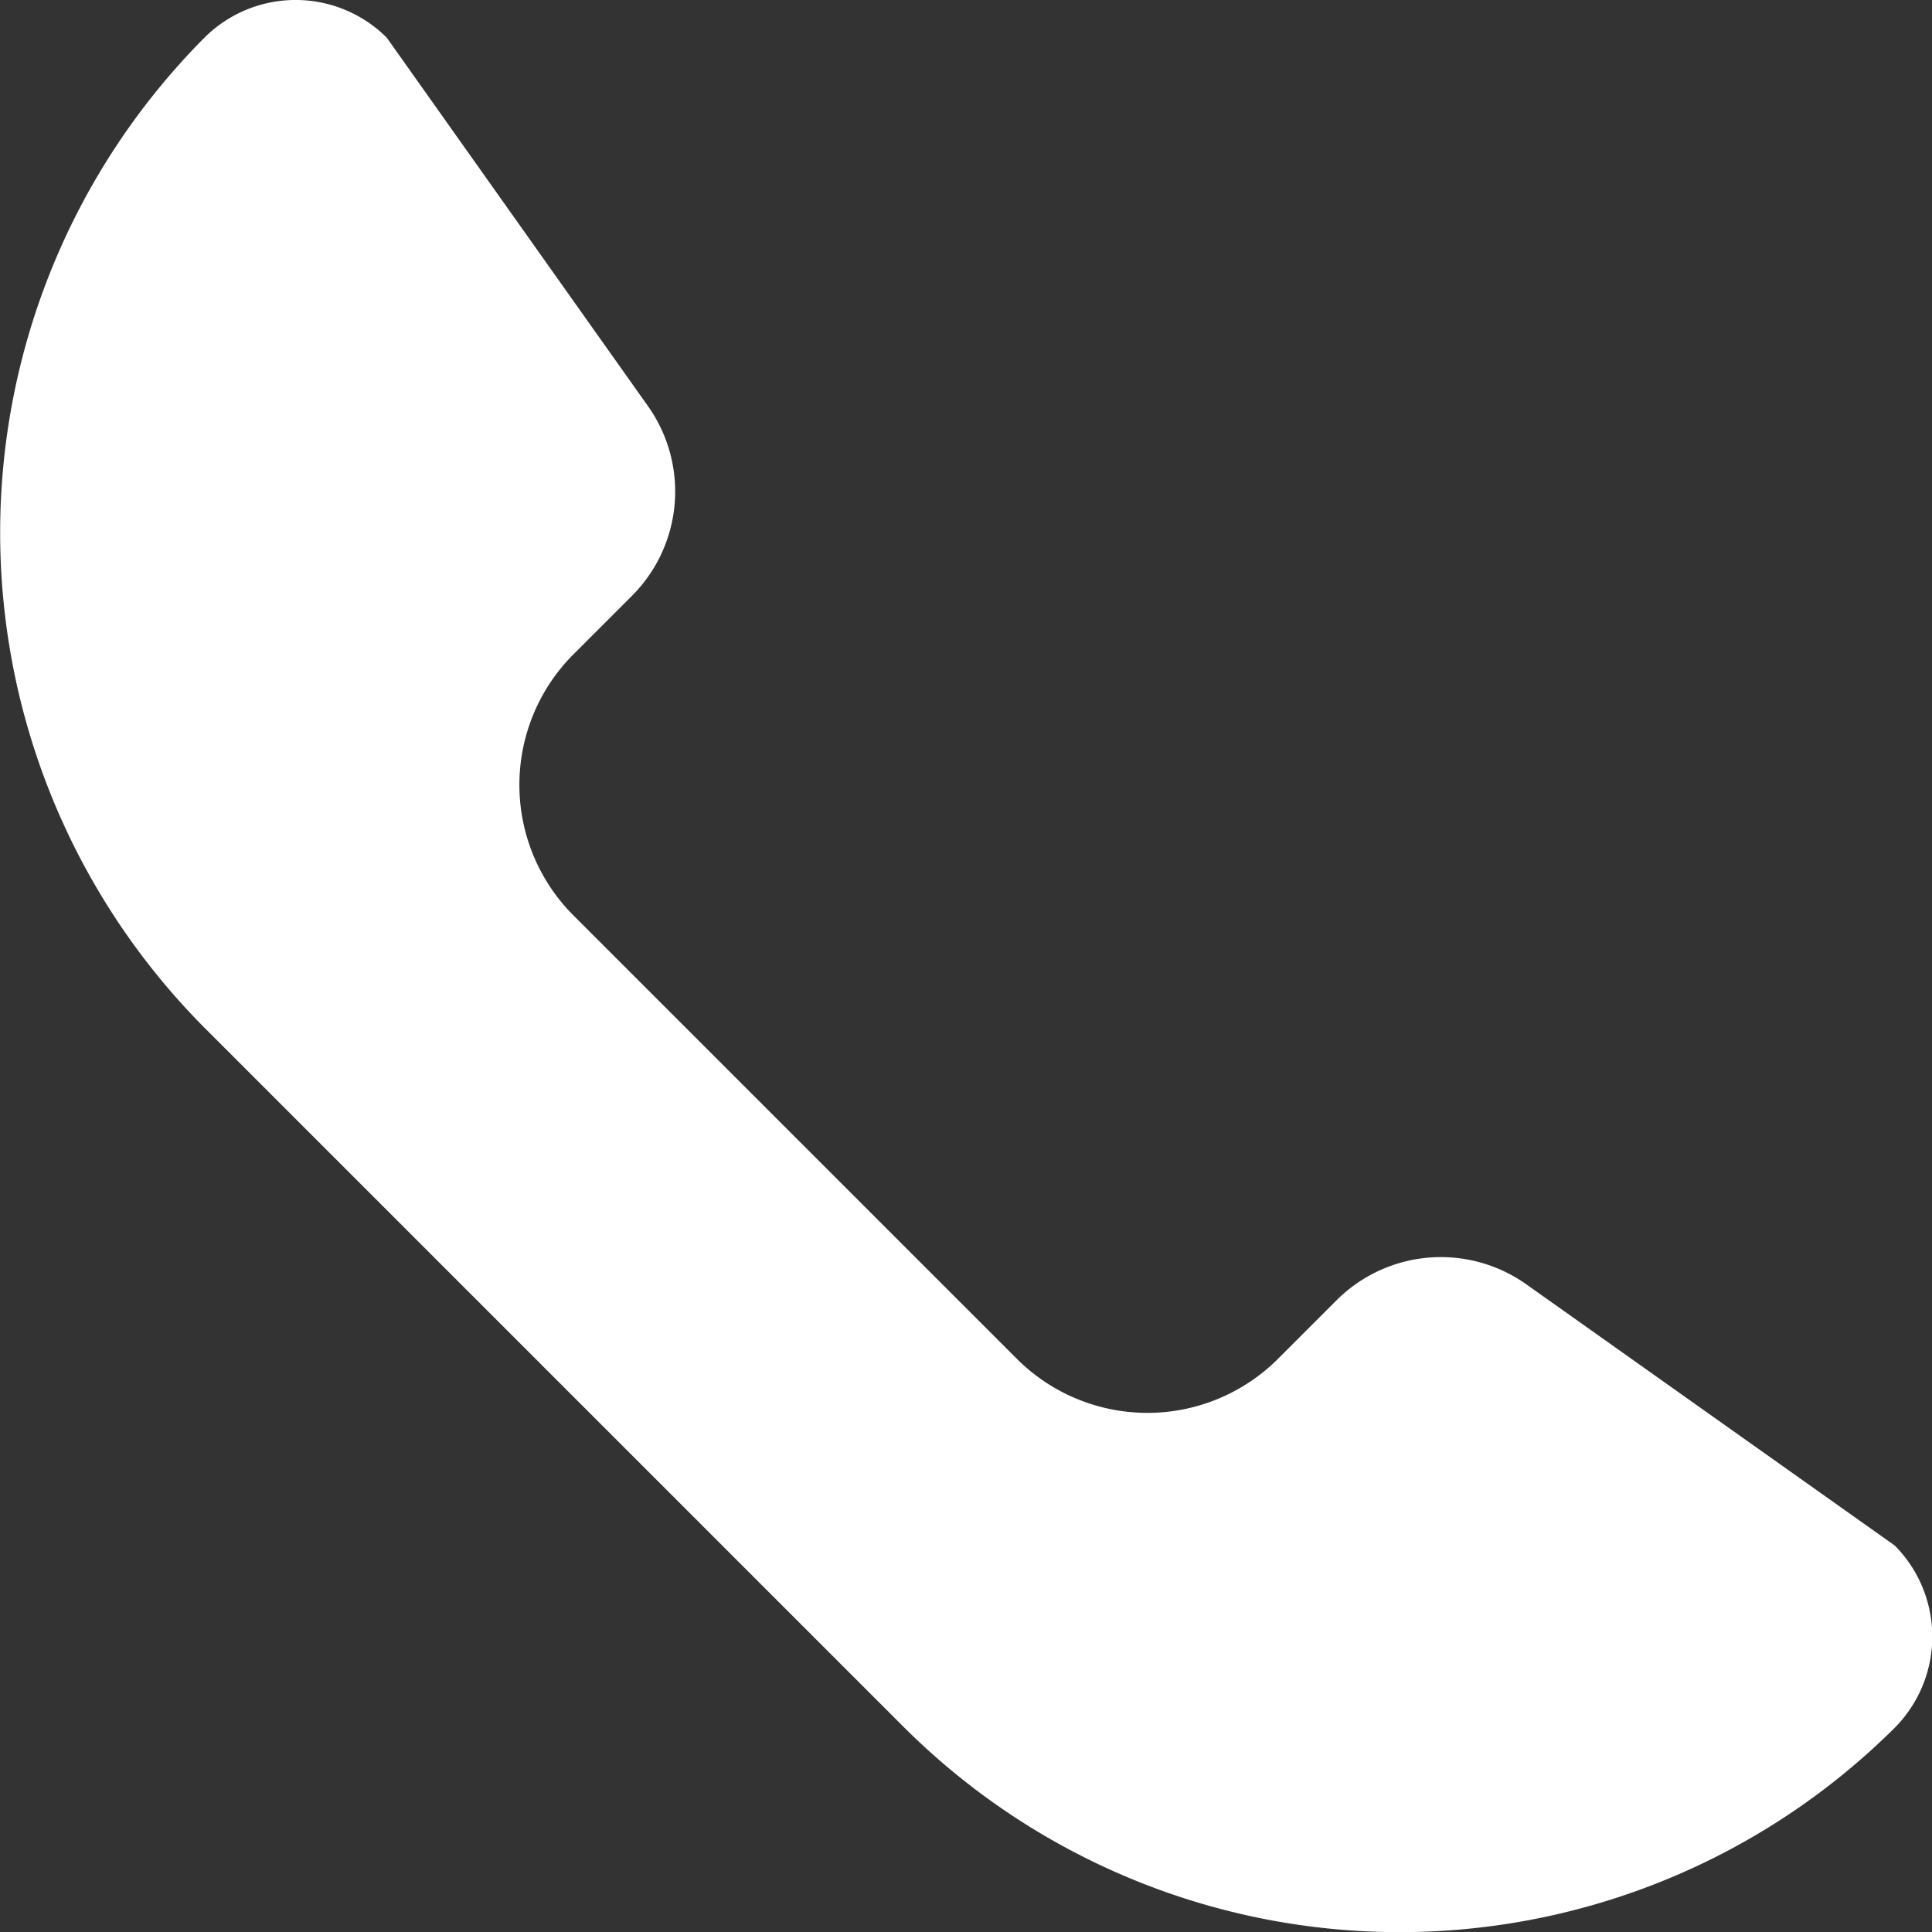
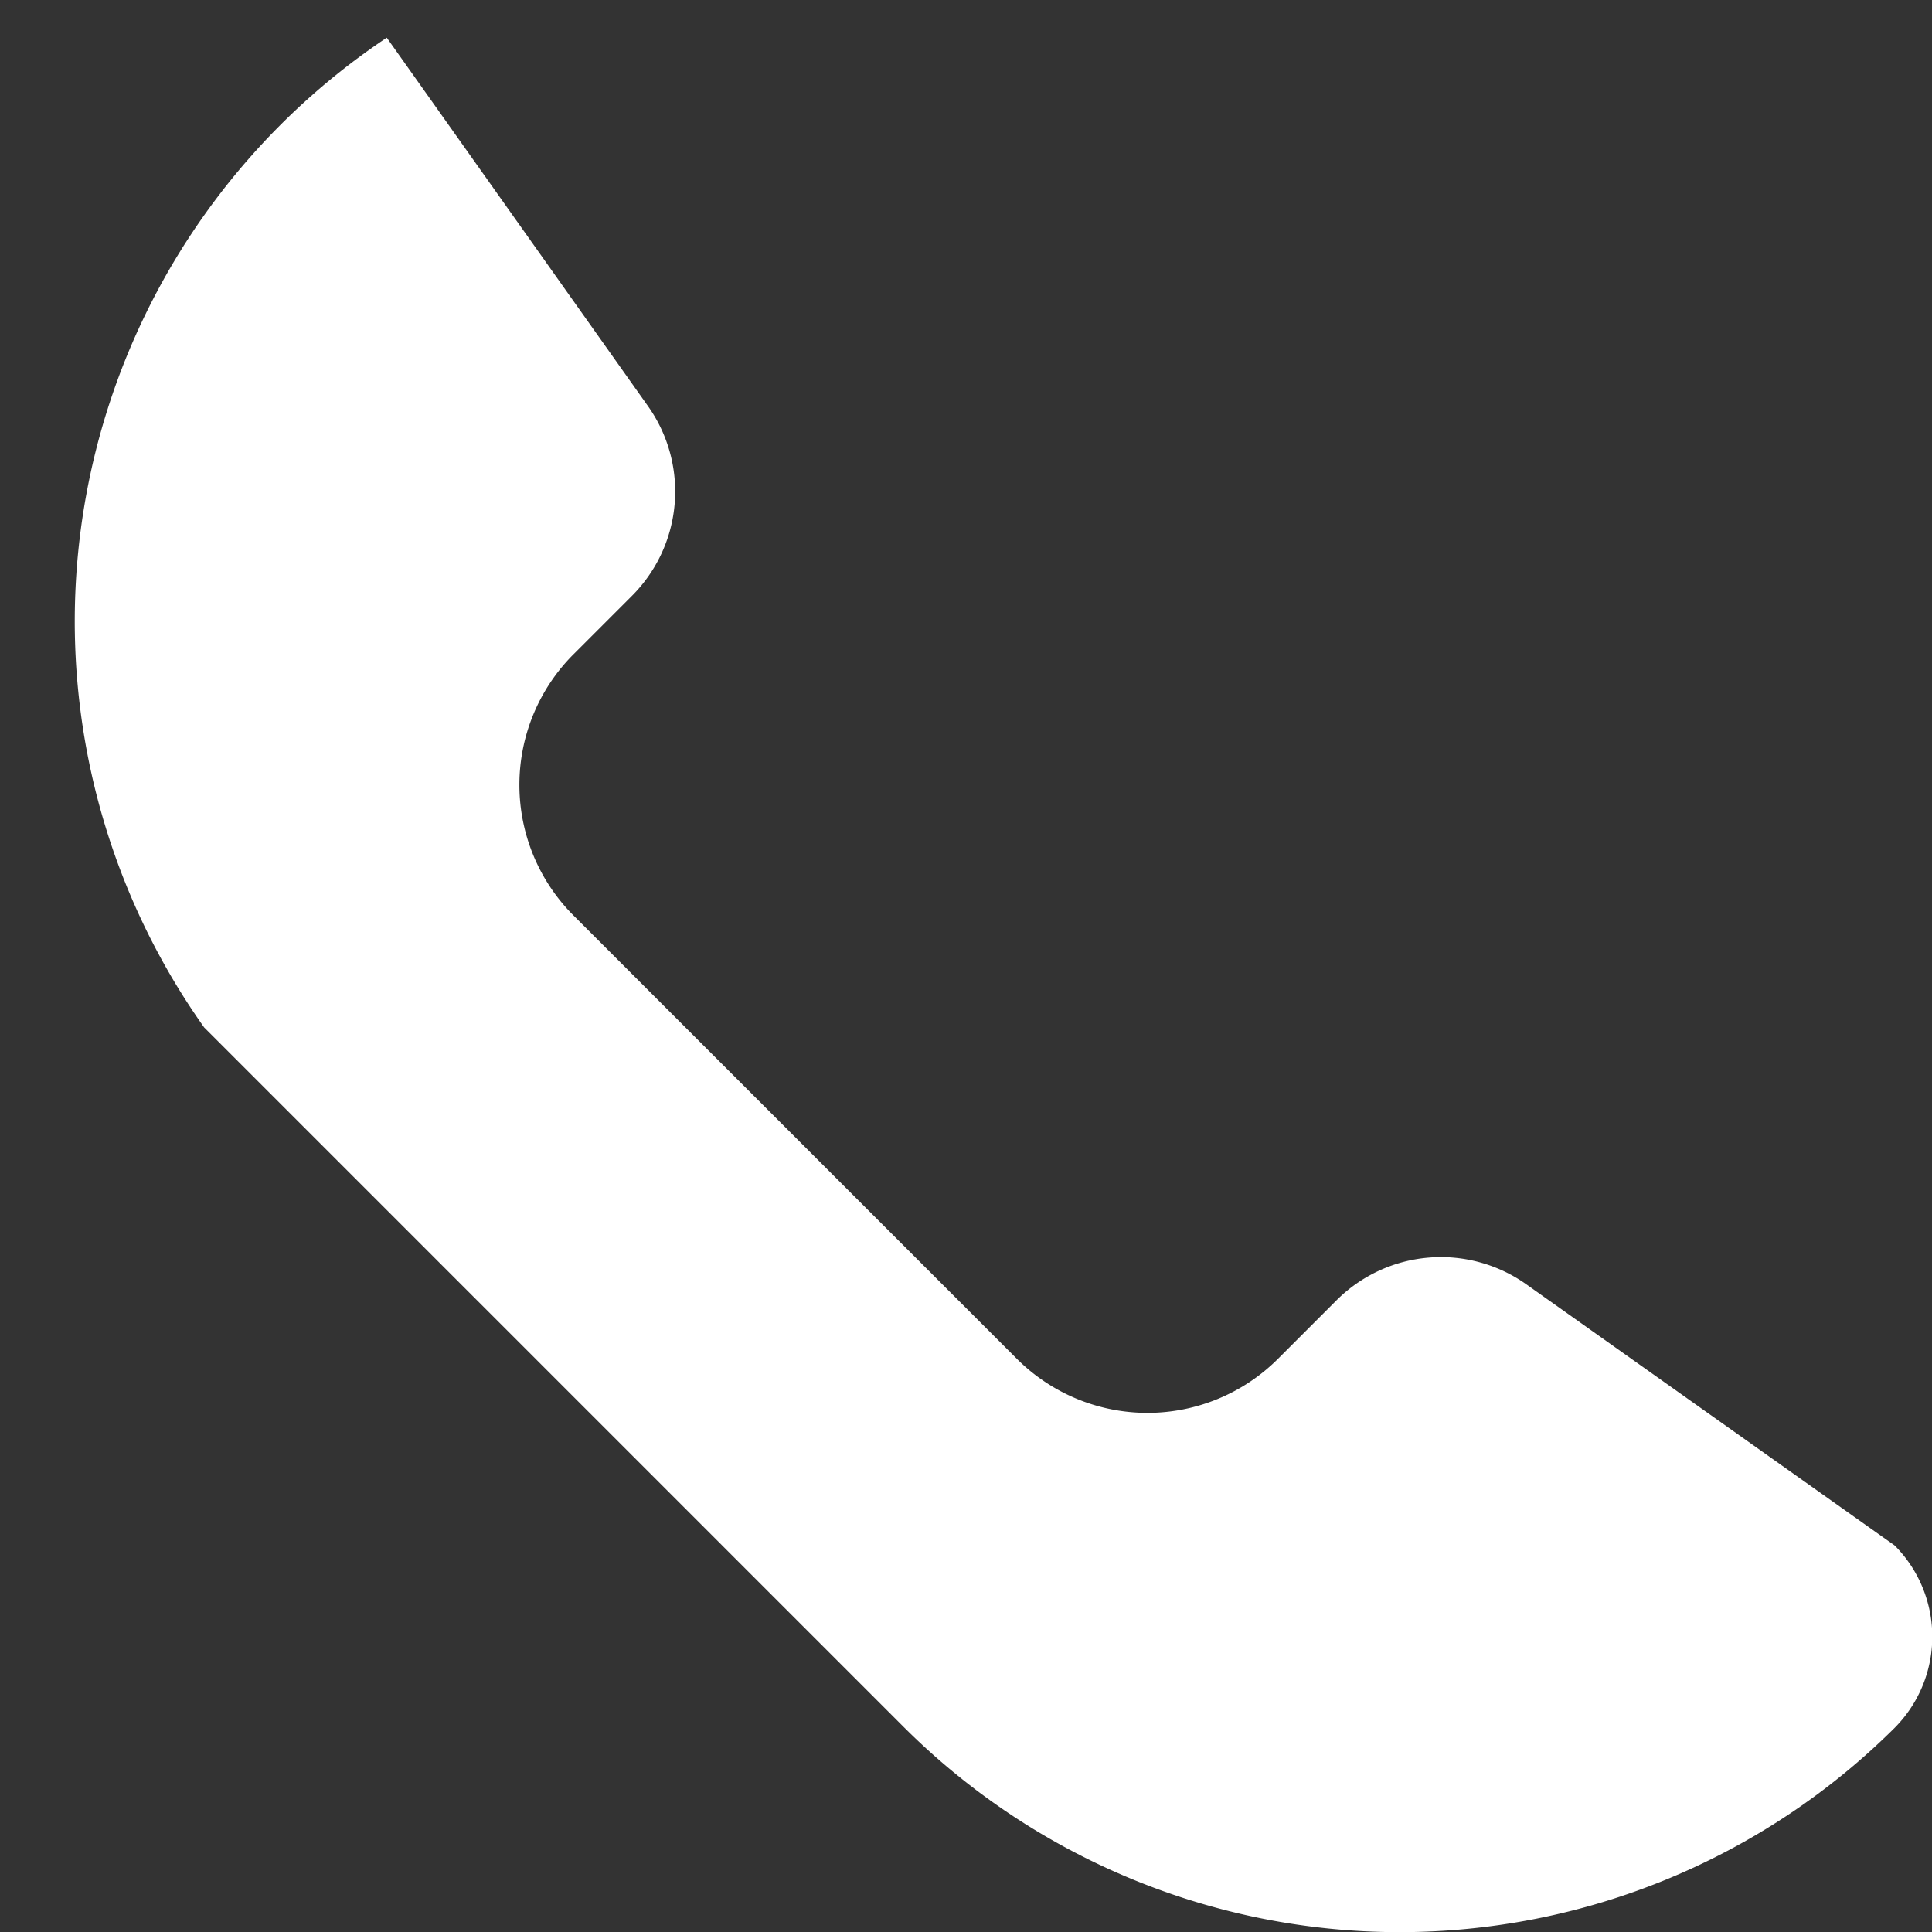
<svg xmlns="http://www.w3.org/2000/svg" width="16" height="16" viewBox="0 0 16 16">
  <rect x="0" y="0" width="16" height="16" fill="#333333" stroke="none" />
-   <path d="M2828.974,50.618l5.8,5.8a5.813,5.813,0,0,0,8.2,0h0a1.071,1.071,0,0,0,0-1.51l-3.051-2.163a1.223,1.223,0,0,0-1.572.133l-.487.487a1.53,1.53,0,0,1-2.157,0l-3.678-3.678a1.529,1.529,0,0,1,0-2.156l.487-.487a1.222,1.222,0,0,0,.133-1.572l-2.163-3.051a1.069,1.069,0,0,0-1.51,0h0A5.813,5.813,0,0,0,2828.974,50.618Z" transform="translate(-2827.283 -42.109)" fill="#fff" />
+   <path d="M2828.974,50.618l5.8,5.8a5.813,5.813,0,0,0,8.2,0h0a1.071,1.071,0,0,0,0-1.51l-3.051-2.163a1.223,1.223,0,0,0-1.572.133l-.487.487a1.53,1.53,0,0,1-2.157,0l-3.678-3.678a1.529,1.529,0,0,1,0-2.156l.487-.487a1.222,1.222,0,0,0,.133-1.572l-2.163-3.051h0A5.813,5.813,0,0,0,2828.974,50.618Z" transform="translate(-2827.283 -42.109)" fill="#fff" />
</svg>